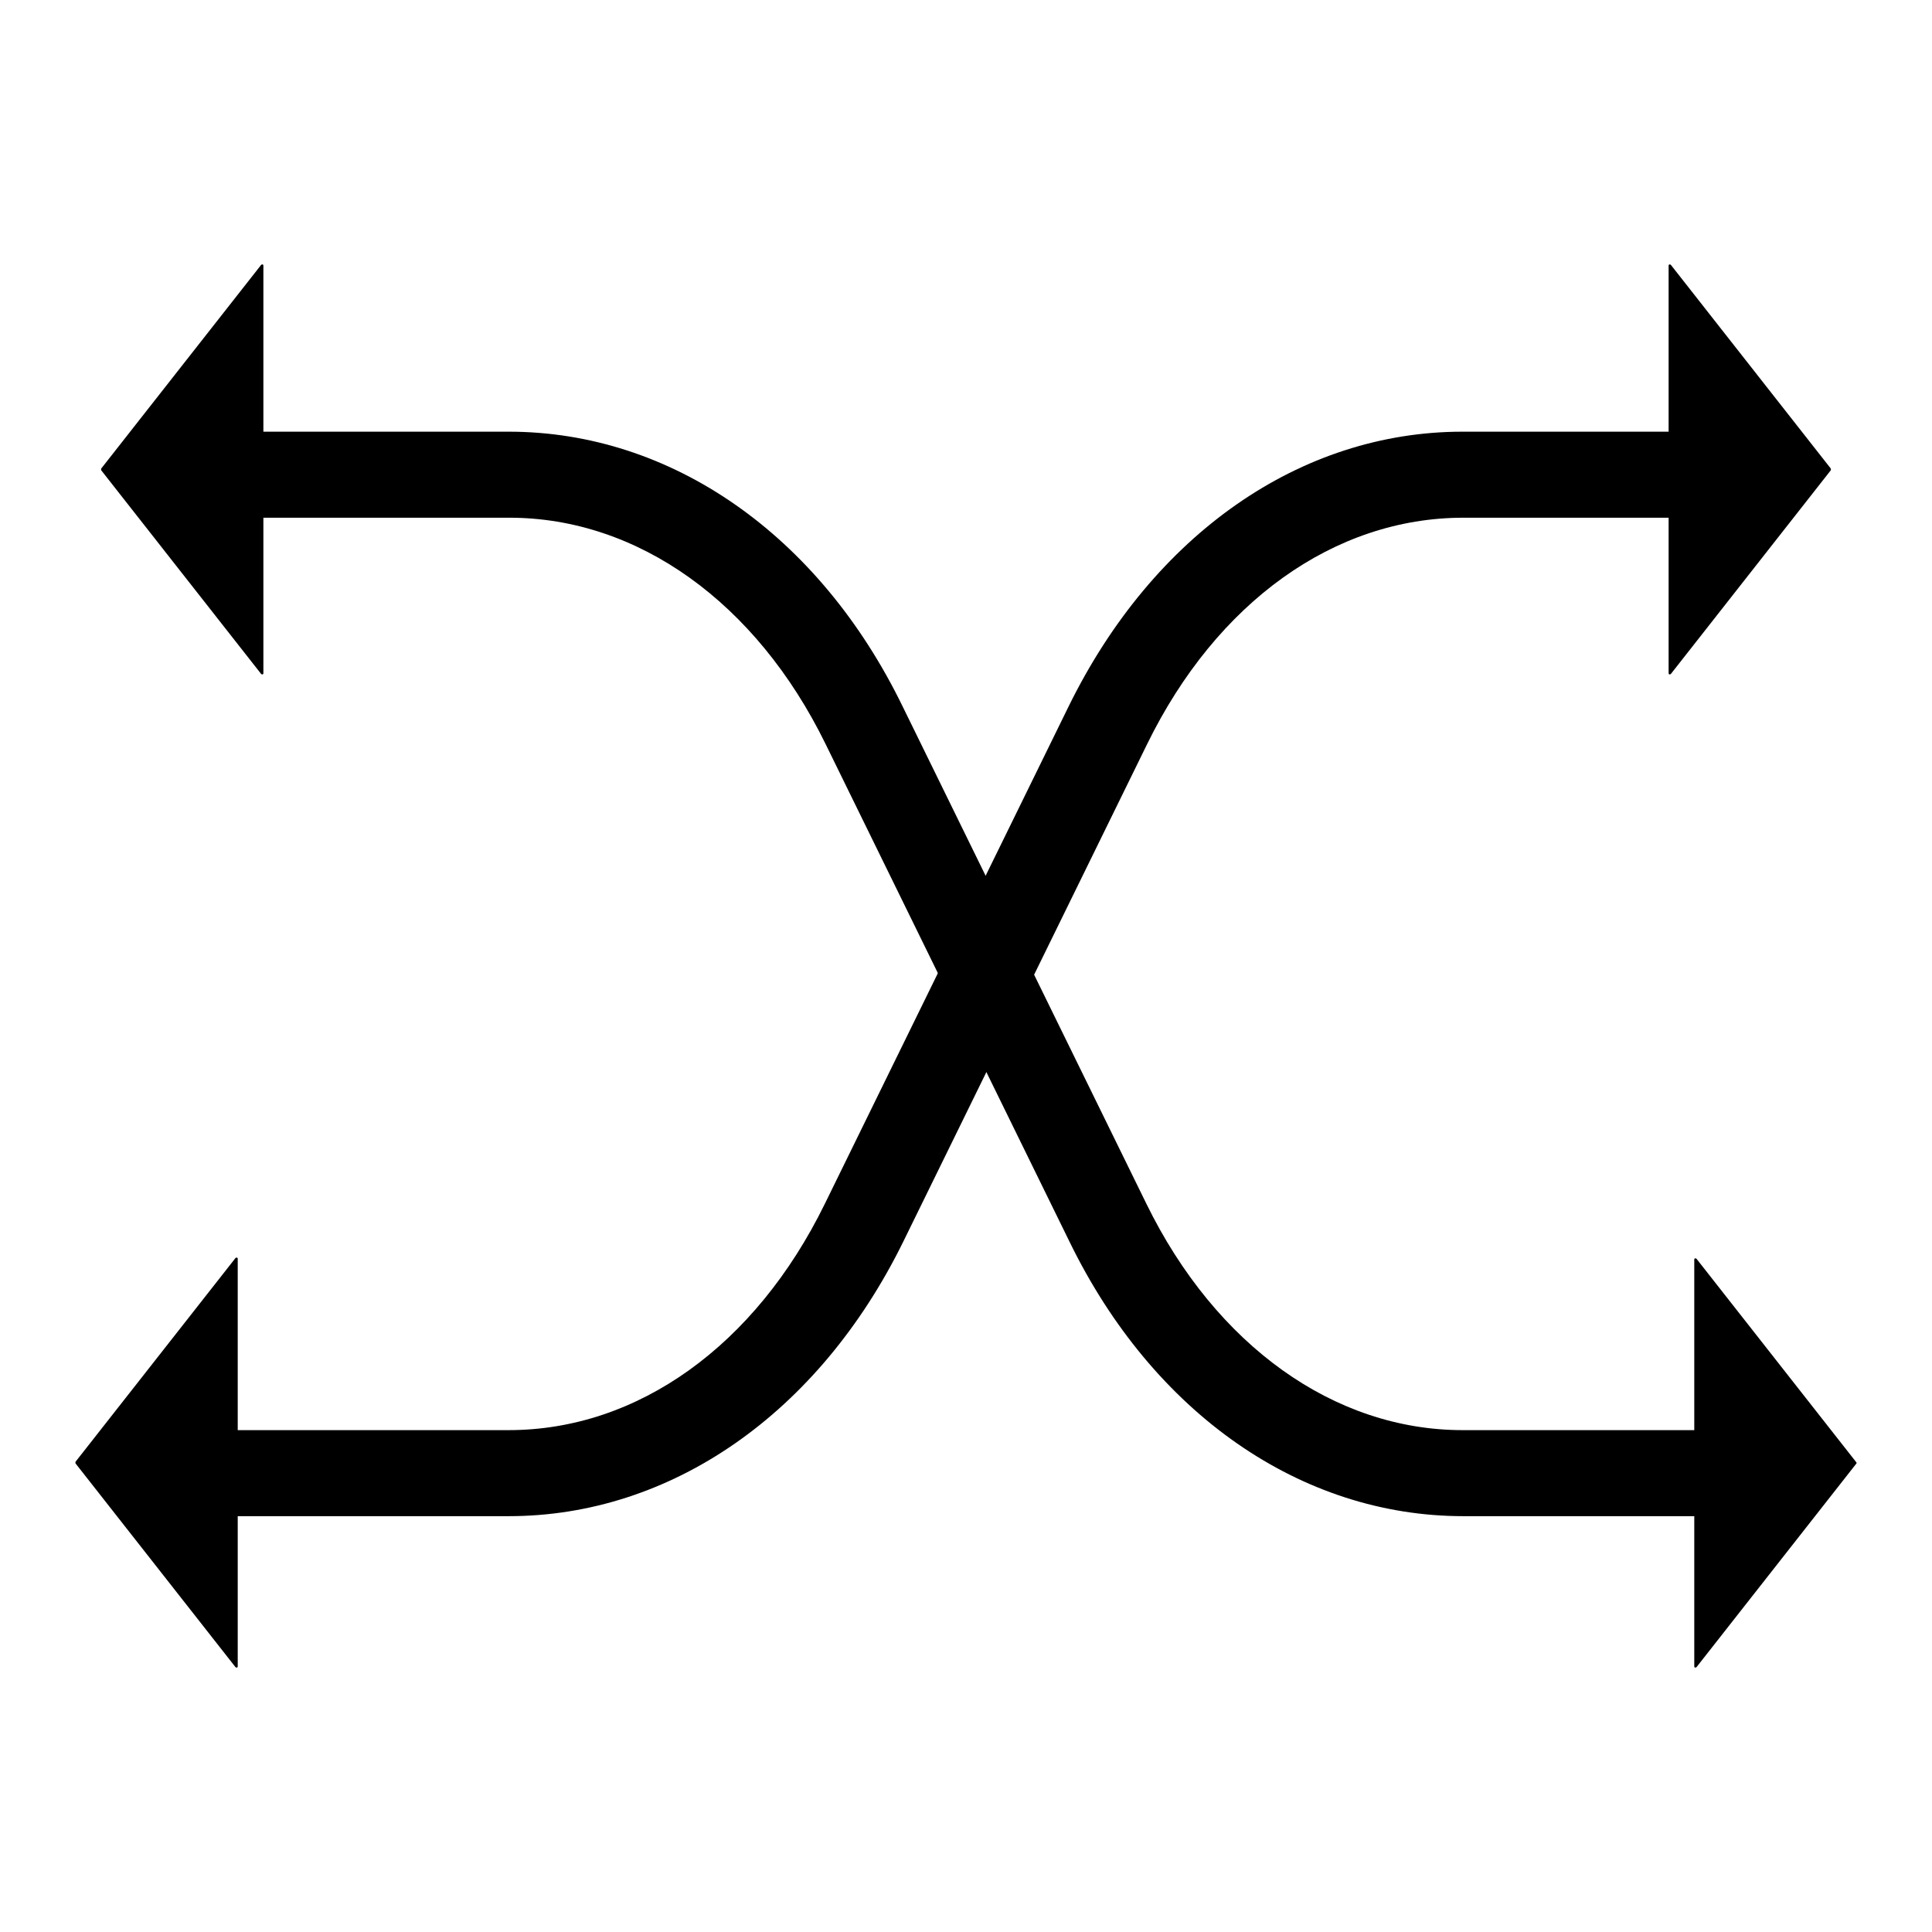
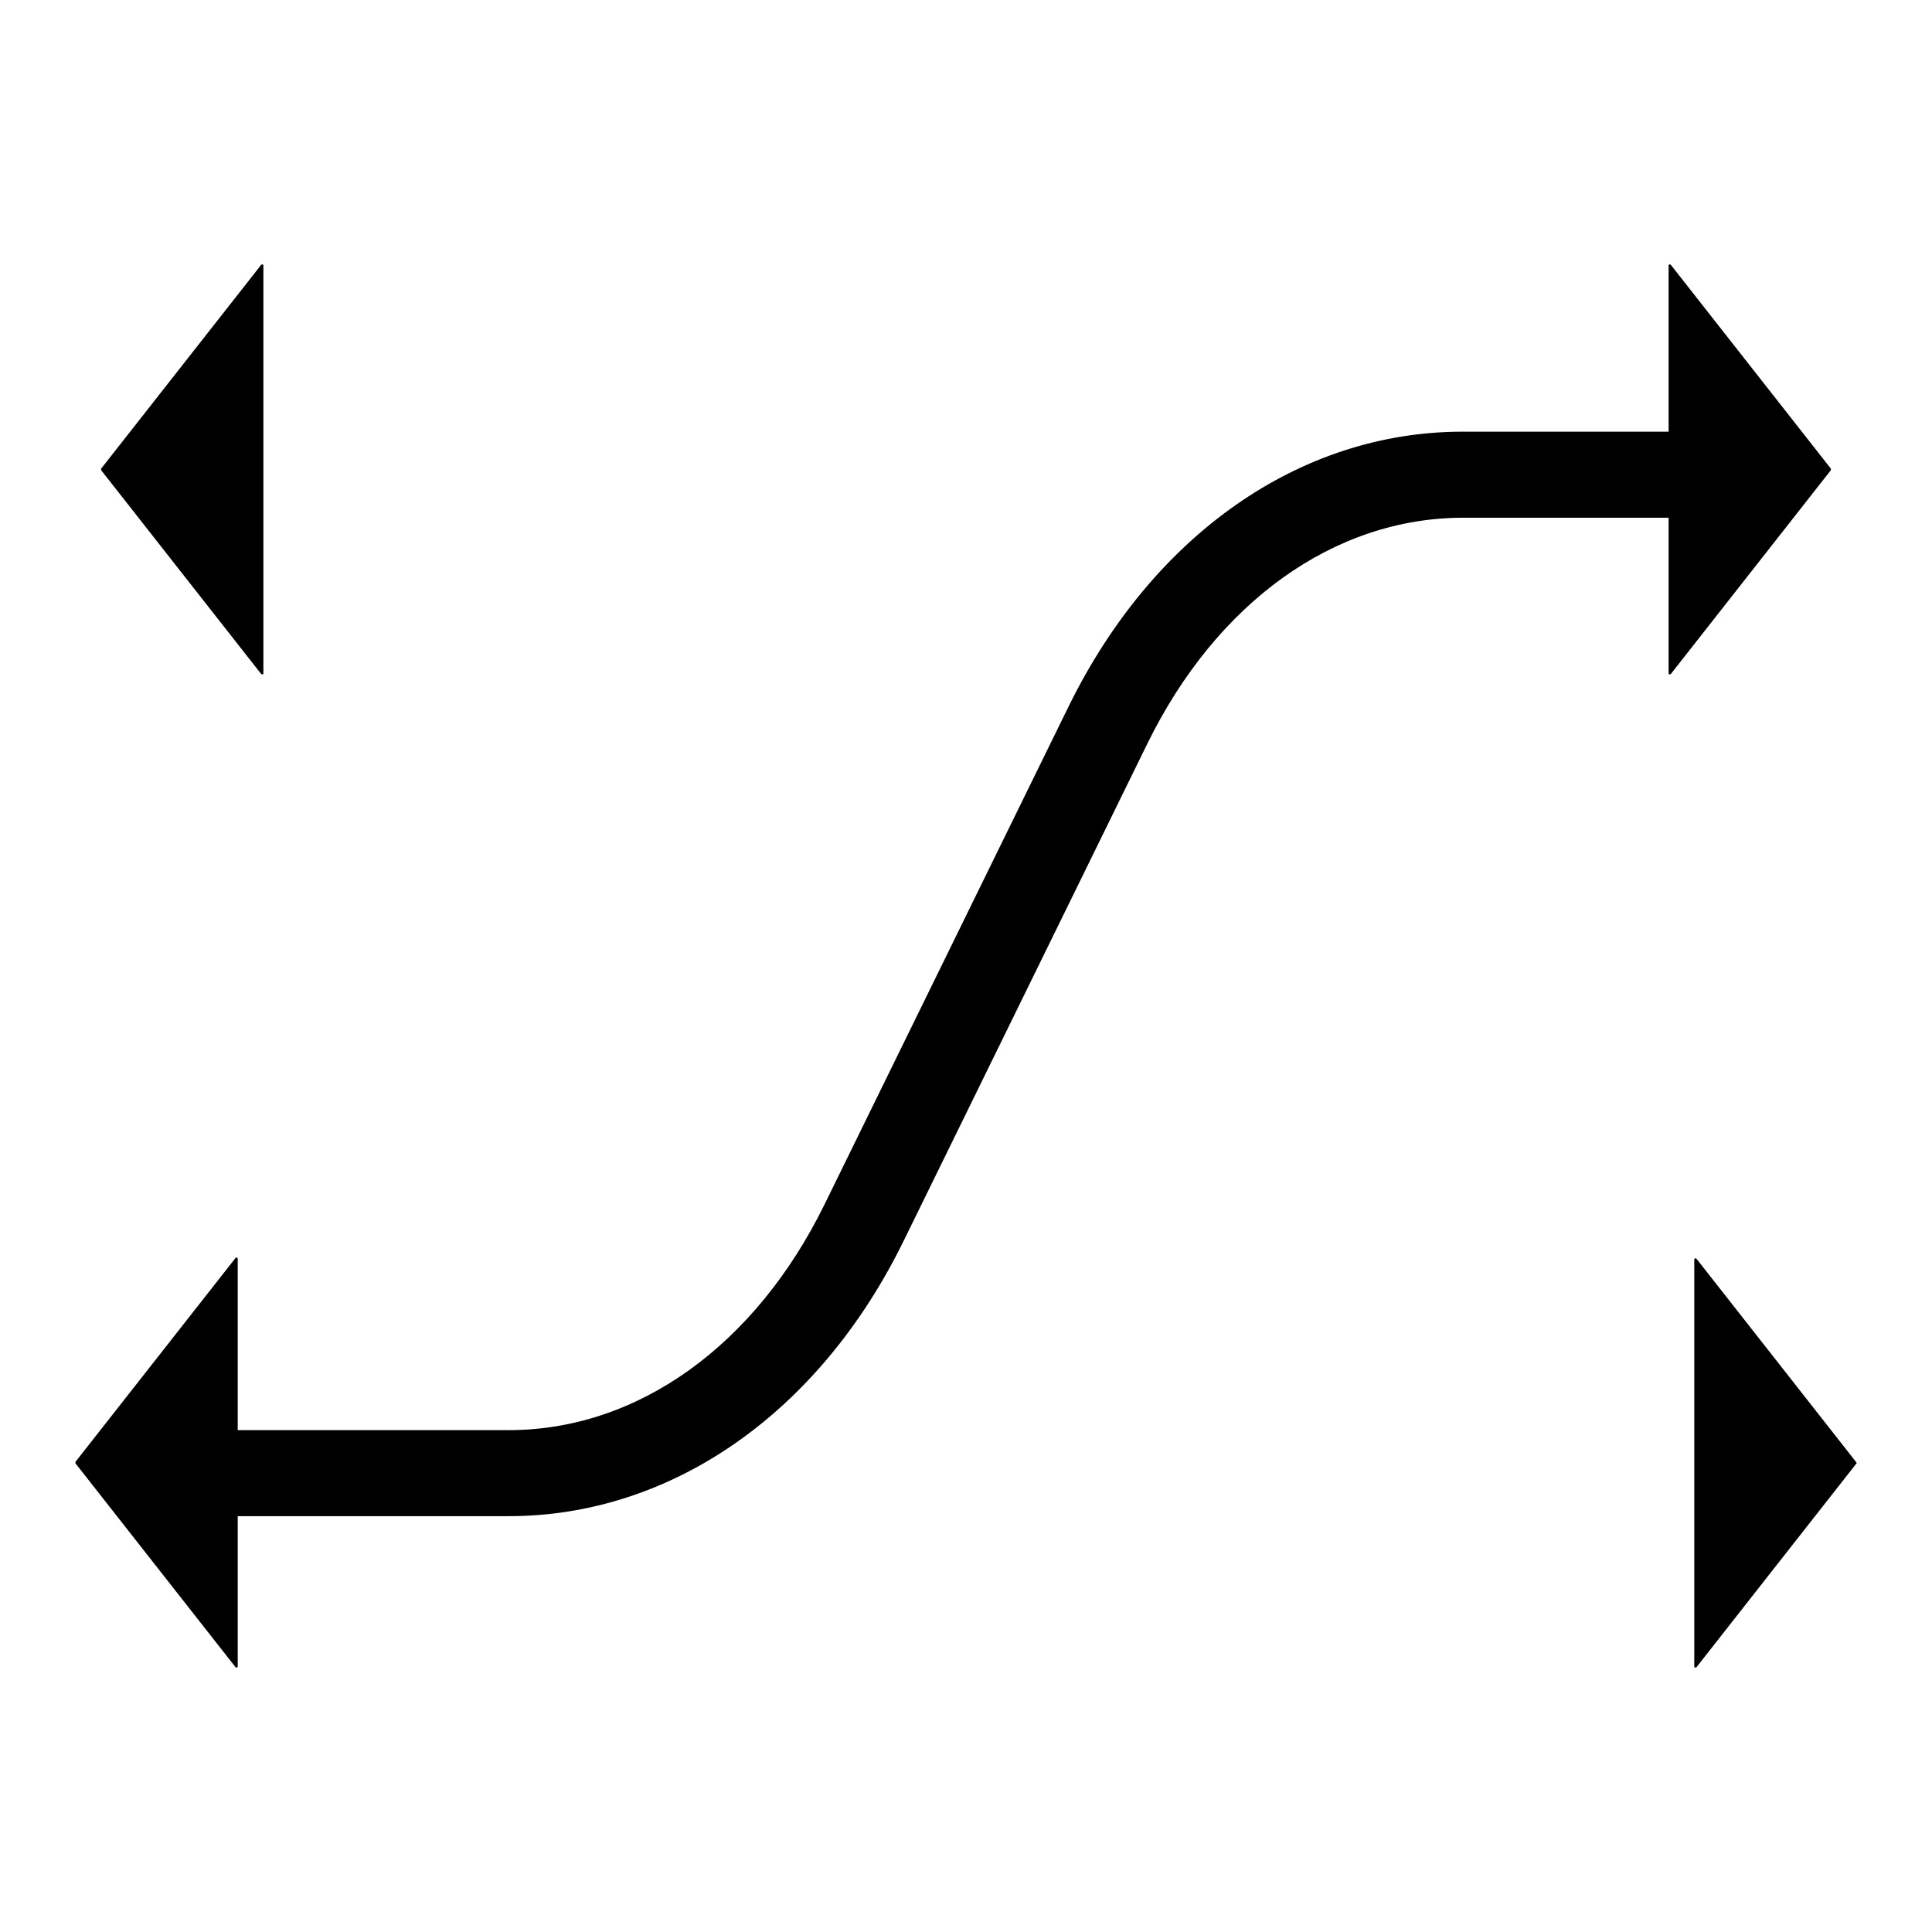
<svg xmlns="http://www.w3.org/2000/svg" version="1.1" x="0px" y="0px" viewBox="0 0 256 256" enable-background="new 0 0 256 256" xml:space="preserve">
  <g>
-     <path fill="#000000" d="M227.9,200.9h-34c-21.5,0-41.1-13.6-52.2-36.4l-32.3-65.9c-9.2-18.8-24.9-30-41.9-30H27.5 c-3.2,0-5.7-2.6-5.7-5.7c0-3.2,2.6-5.7,5.7-5.7h39.9c21.5,0,41.1,13.6,52.2,36.4l32.3,65.9c9.2,18.8,24.9,30,41.9,30H228 c3.2,0,5.7,2.6,5.7,5.7C233.7,198.4,231.1,200.9,227.9,200.9z" />
    <path fill="#000000" d="M67.4,200.9H27.5c-3.2,0-5.7-2.6-5.7-5.7c0-3.2,2.6-5.7,5.7-5.7h39.9c17.1,0,32.7-11.2,41.9-30l32.3-65.9 c11.2-22.8,30.7-36.4,52.2-36.4H228c3.2,0,5.7,2.6,5.7,5.7c0,3.2-2.6,5.7-5.7,5.7h-34.1c-17.1,0-32.7,11.2-41.9,30l-32.3,65.9 C108.5,187.3,88.9,200.9,67.4,200.9z" />
    <path fill="#000000" d="M242.6,62.3l-21.2,27c-0.1,0.1-0.3,0.1-0.3-0.1v-54c0-0.2,0.2-0.2,0.3-0.1l21.2,27 C242.6,62.2,242.6,62.3,242.6,62.3z M246,193.9l-21.2,27c-0.1,0.1-0.3,0.1-0.3-0.1v-53.9c0-0.2,0.2-0.2,0.3-0.1l21.2,27 C246,193.8,246,193.8,246,193.9L246,193.9z M13.4,62.3l21.2,27c0.1,0.1,0.3,0.1,0.3-0.1v-54c0-0.2-0.2-0.2-0.3-0.1l-21.2,27 C13.4,62.2,13.4,62.3,13.4,62.3z M10,193.9l21.2,27c0.1,0.1,0.3,0.1,0.3-0.1v-54c0-0.2-0.2-0.2-0.3-0.1l-21.2,27 C10,193.8,10,193.8,10,193.9z" />
  </g>
</svg>